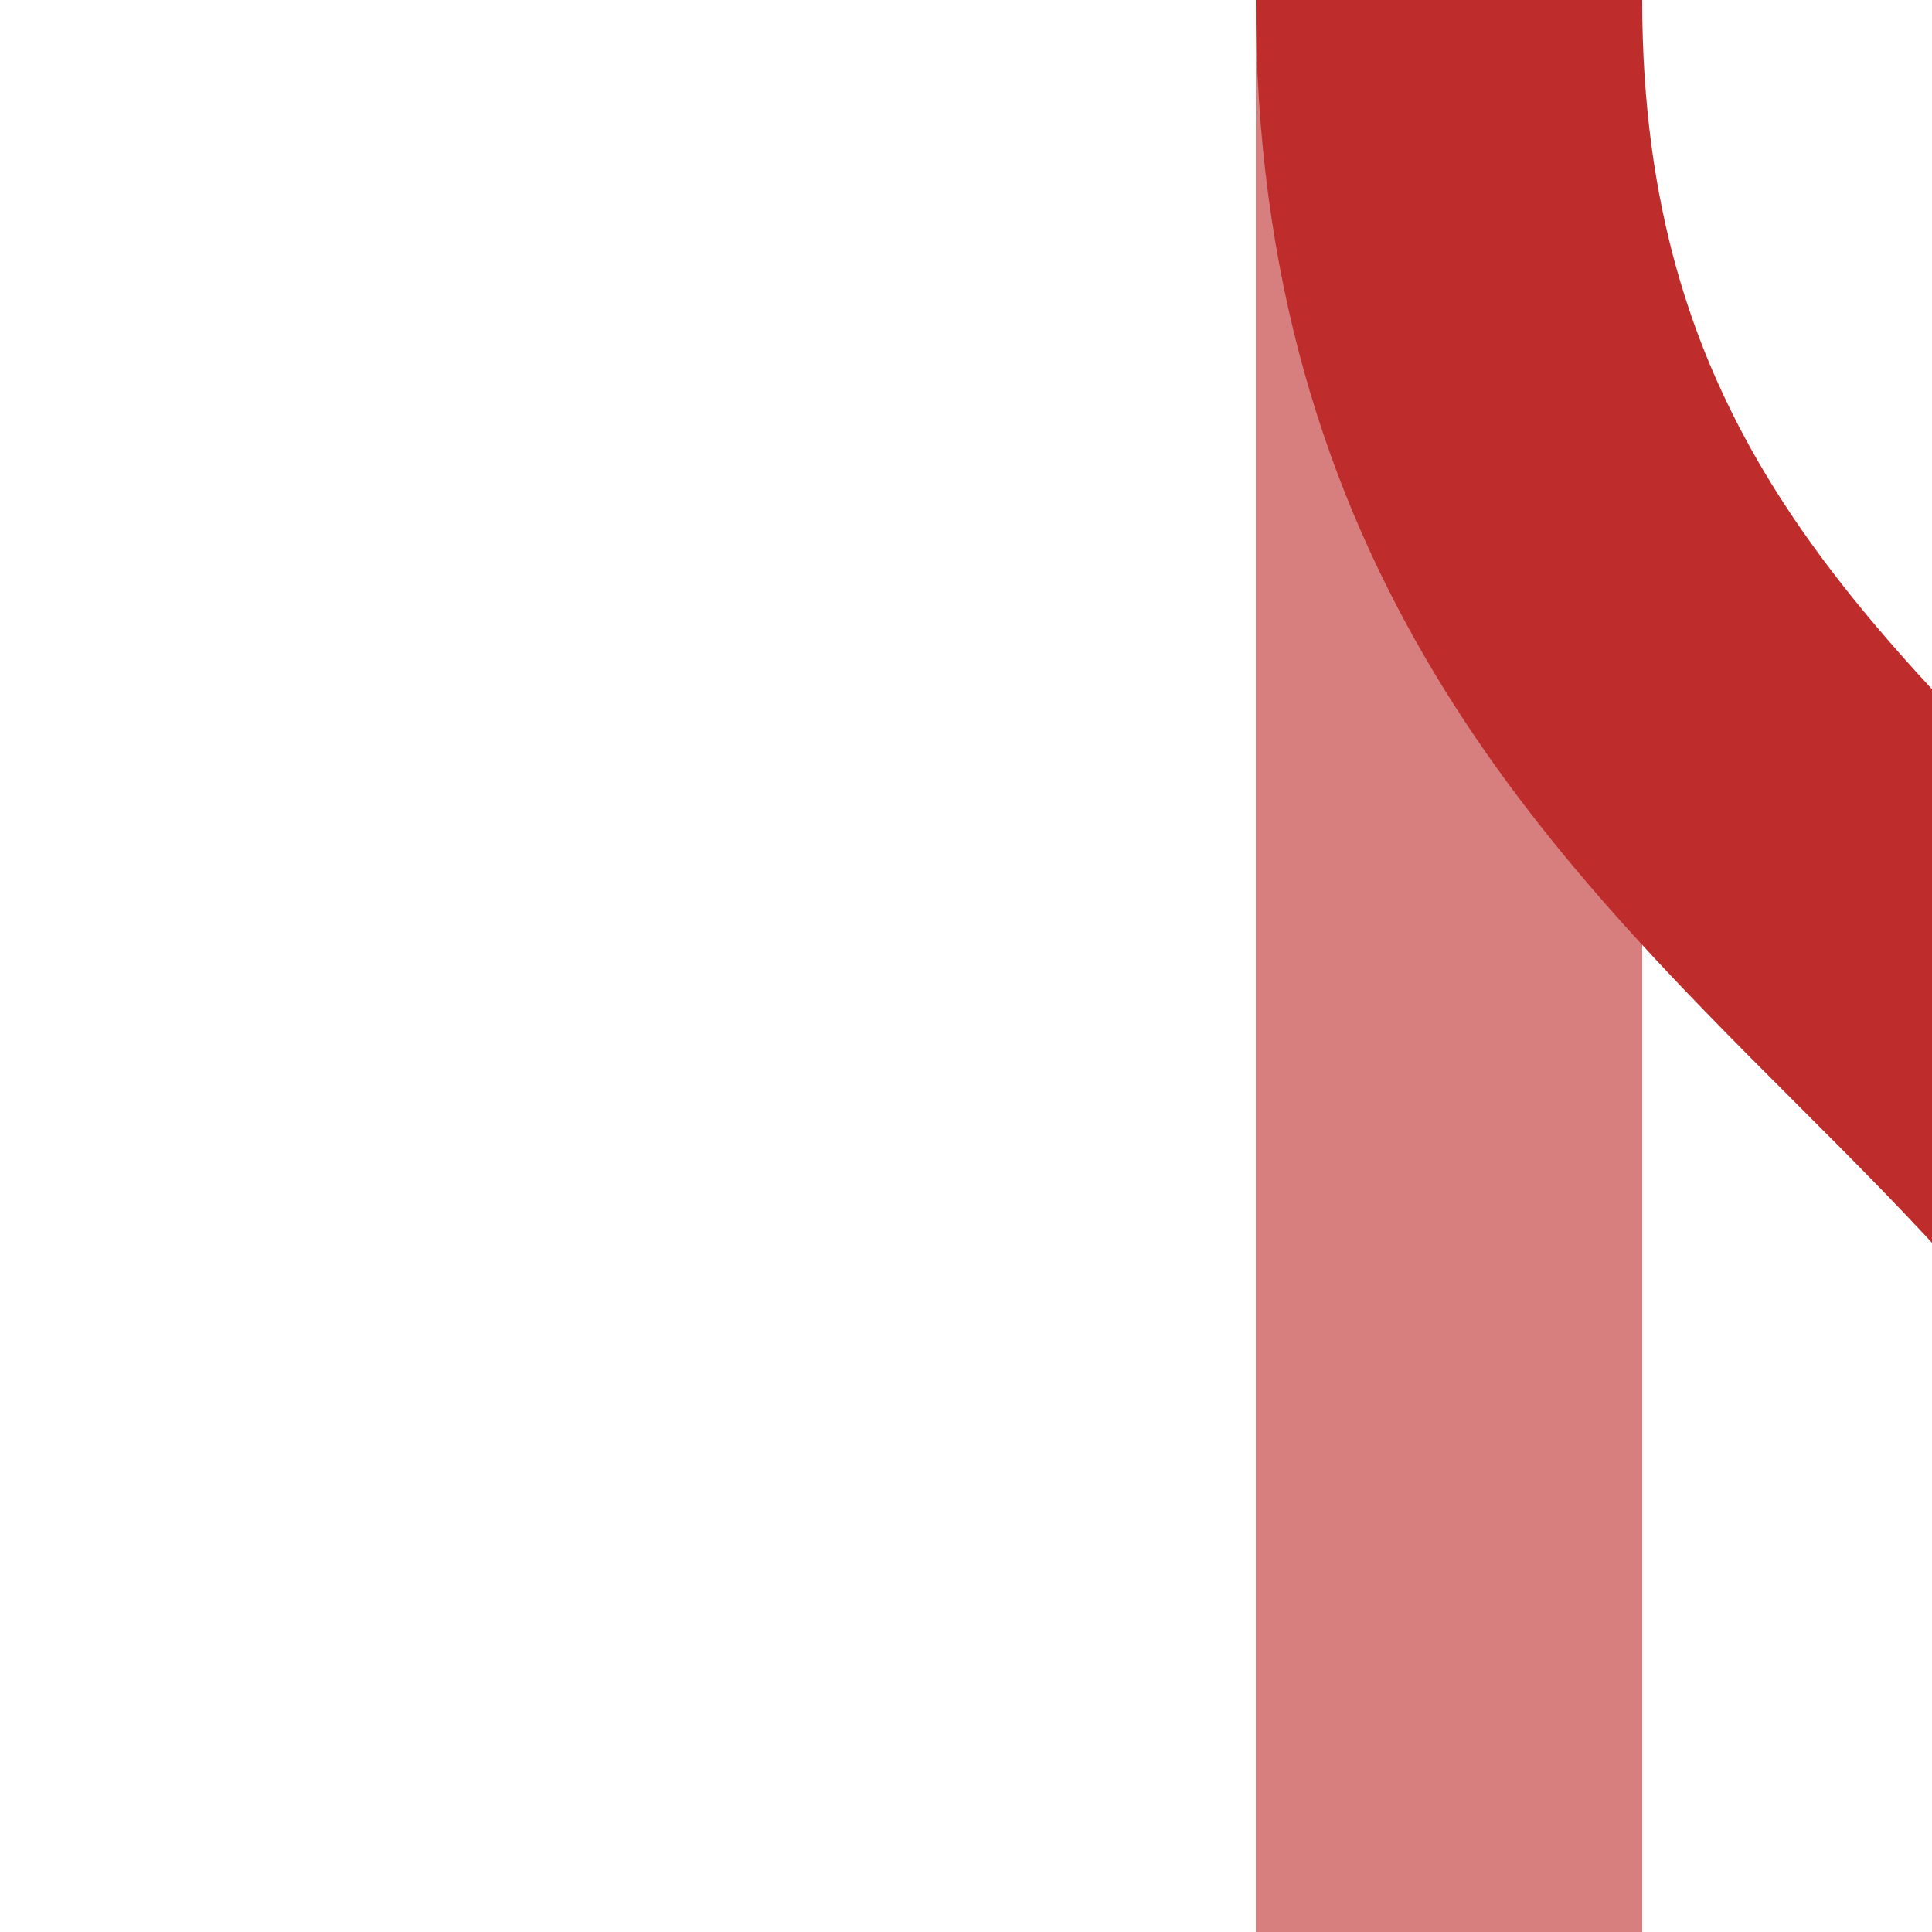
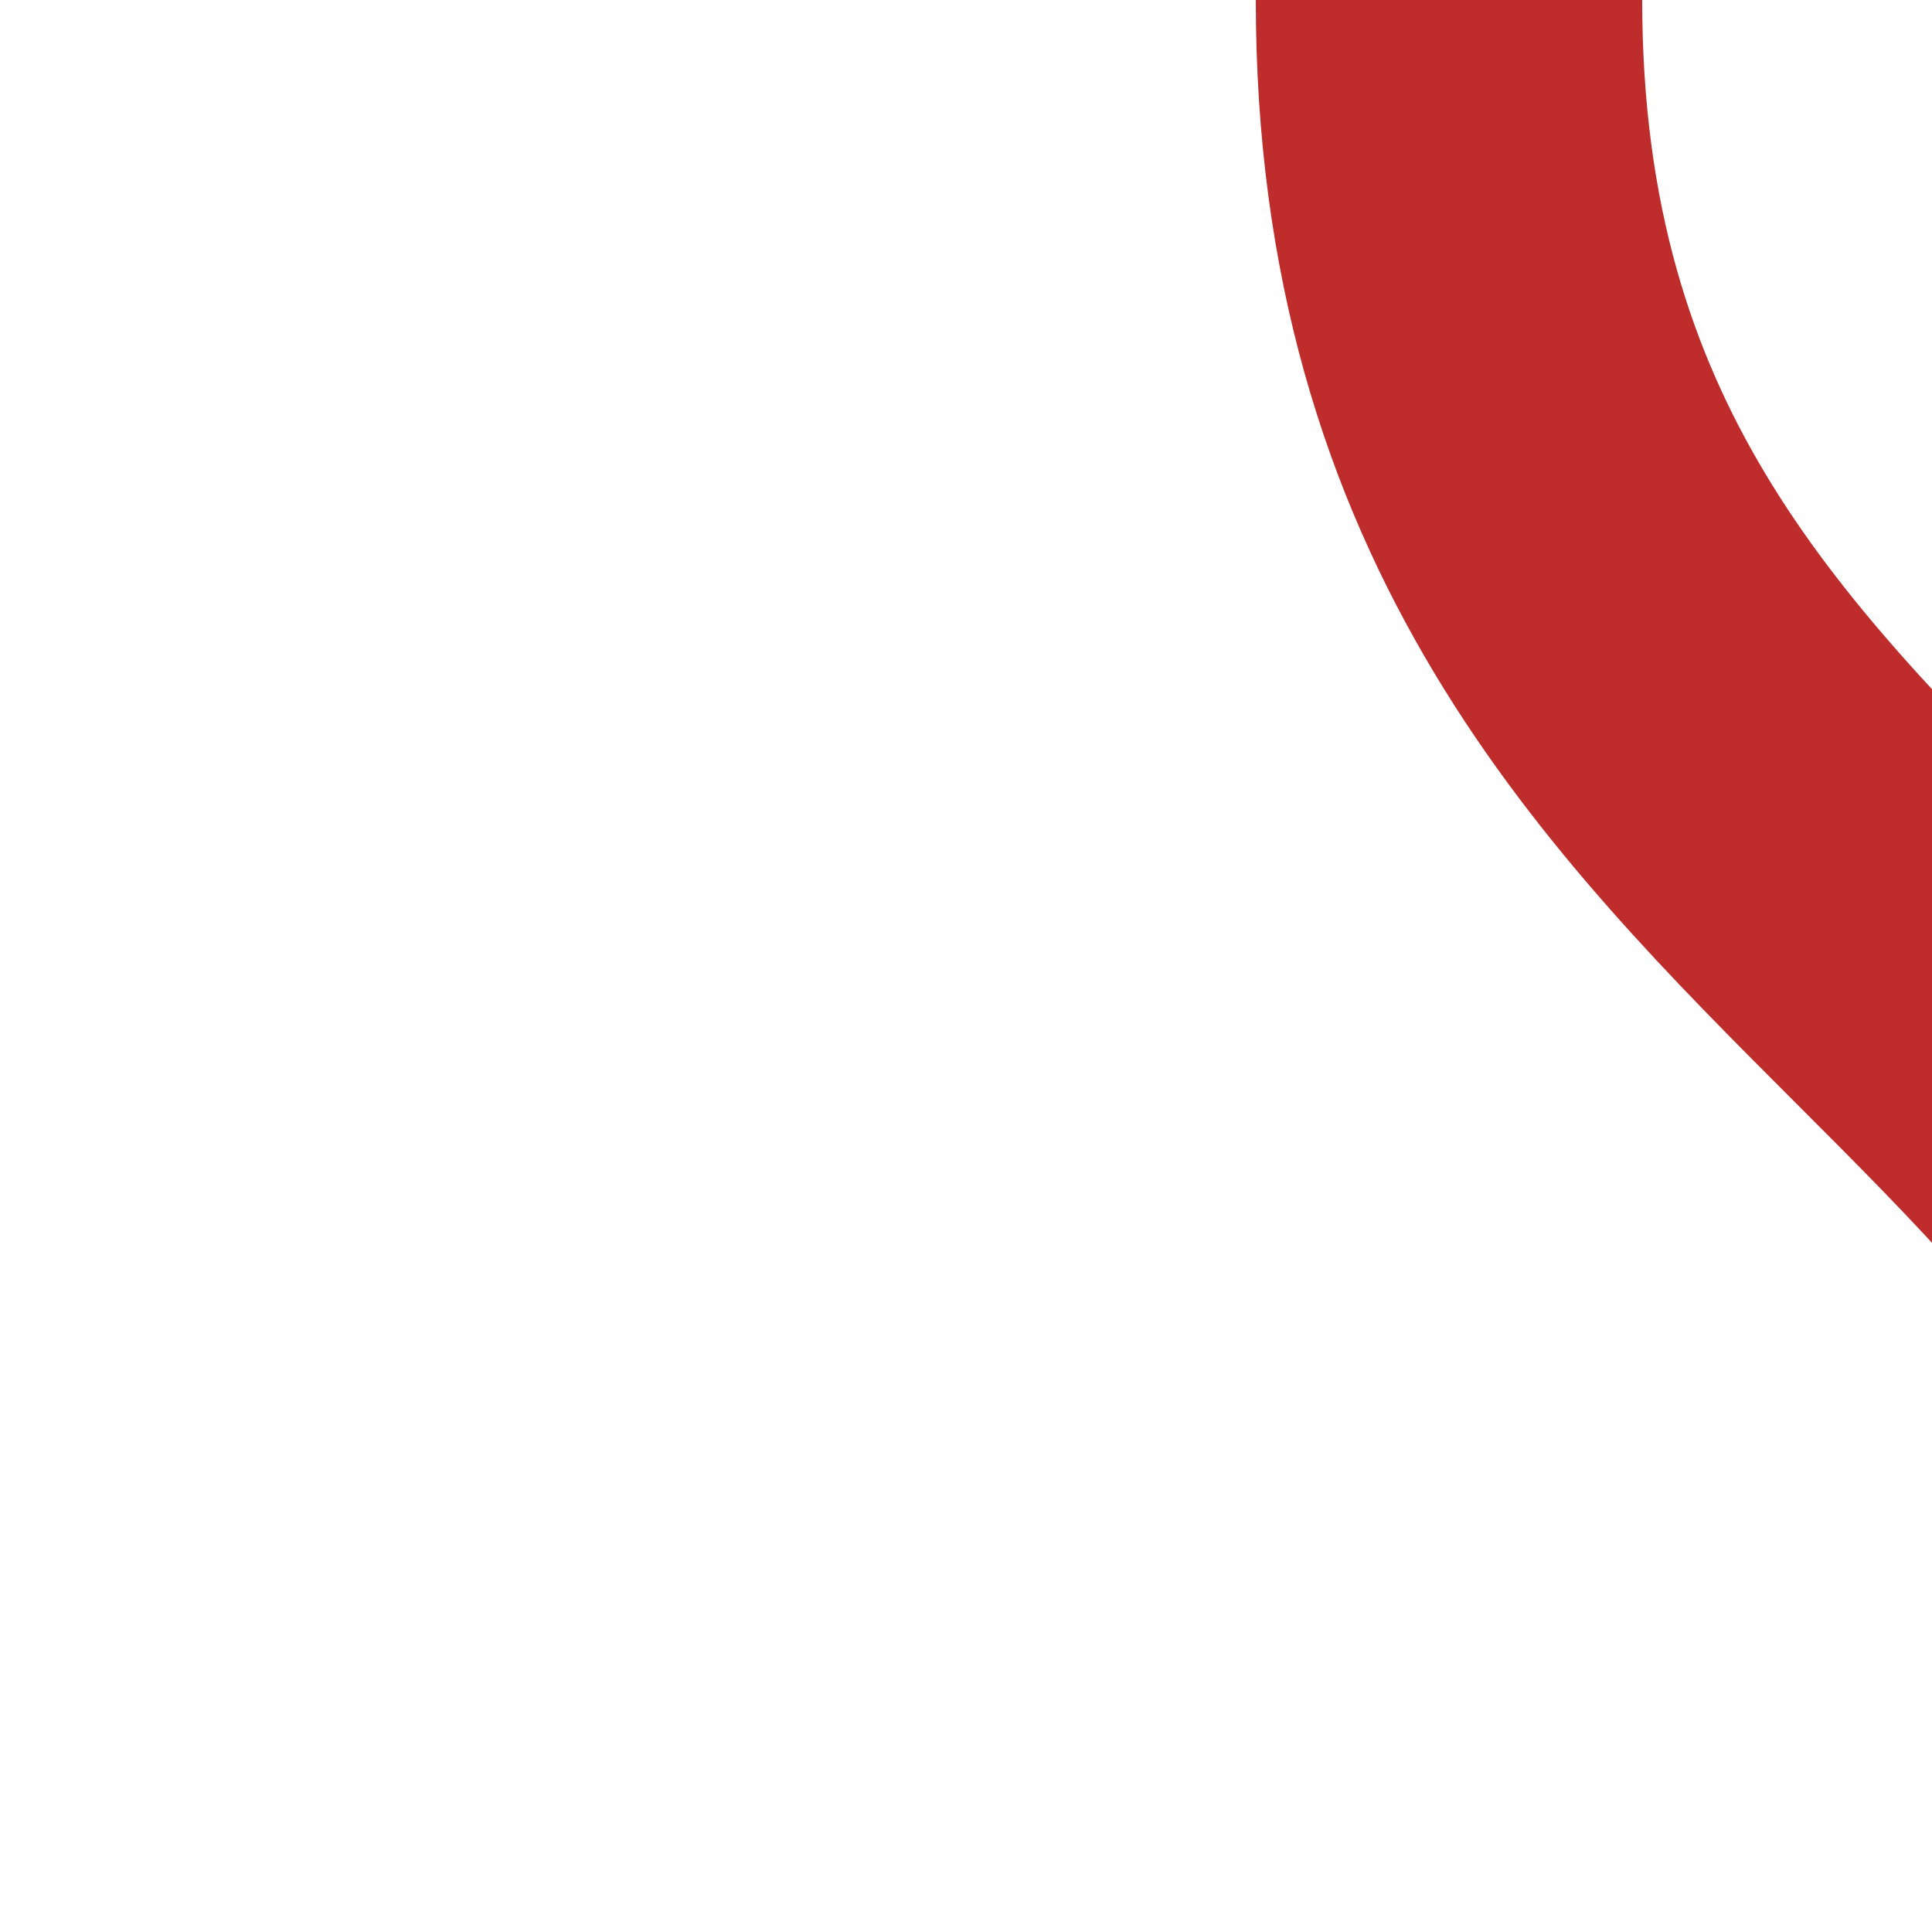
<svg xmlns="http://www.w3.org/2000/svg" width="500" height="500">
  <title>xv-SHI2gl</title>
-   <path d="M 375,0 L 375,500" stroke-width="100" stroke="#D77F7E" fill="none" />
  <path d="M 375,0 C 375,250 625,250 625,500" stroke-width="100" stroke="#BE2D2C" fill="none" />
</svg>